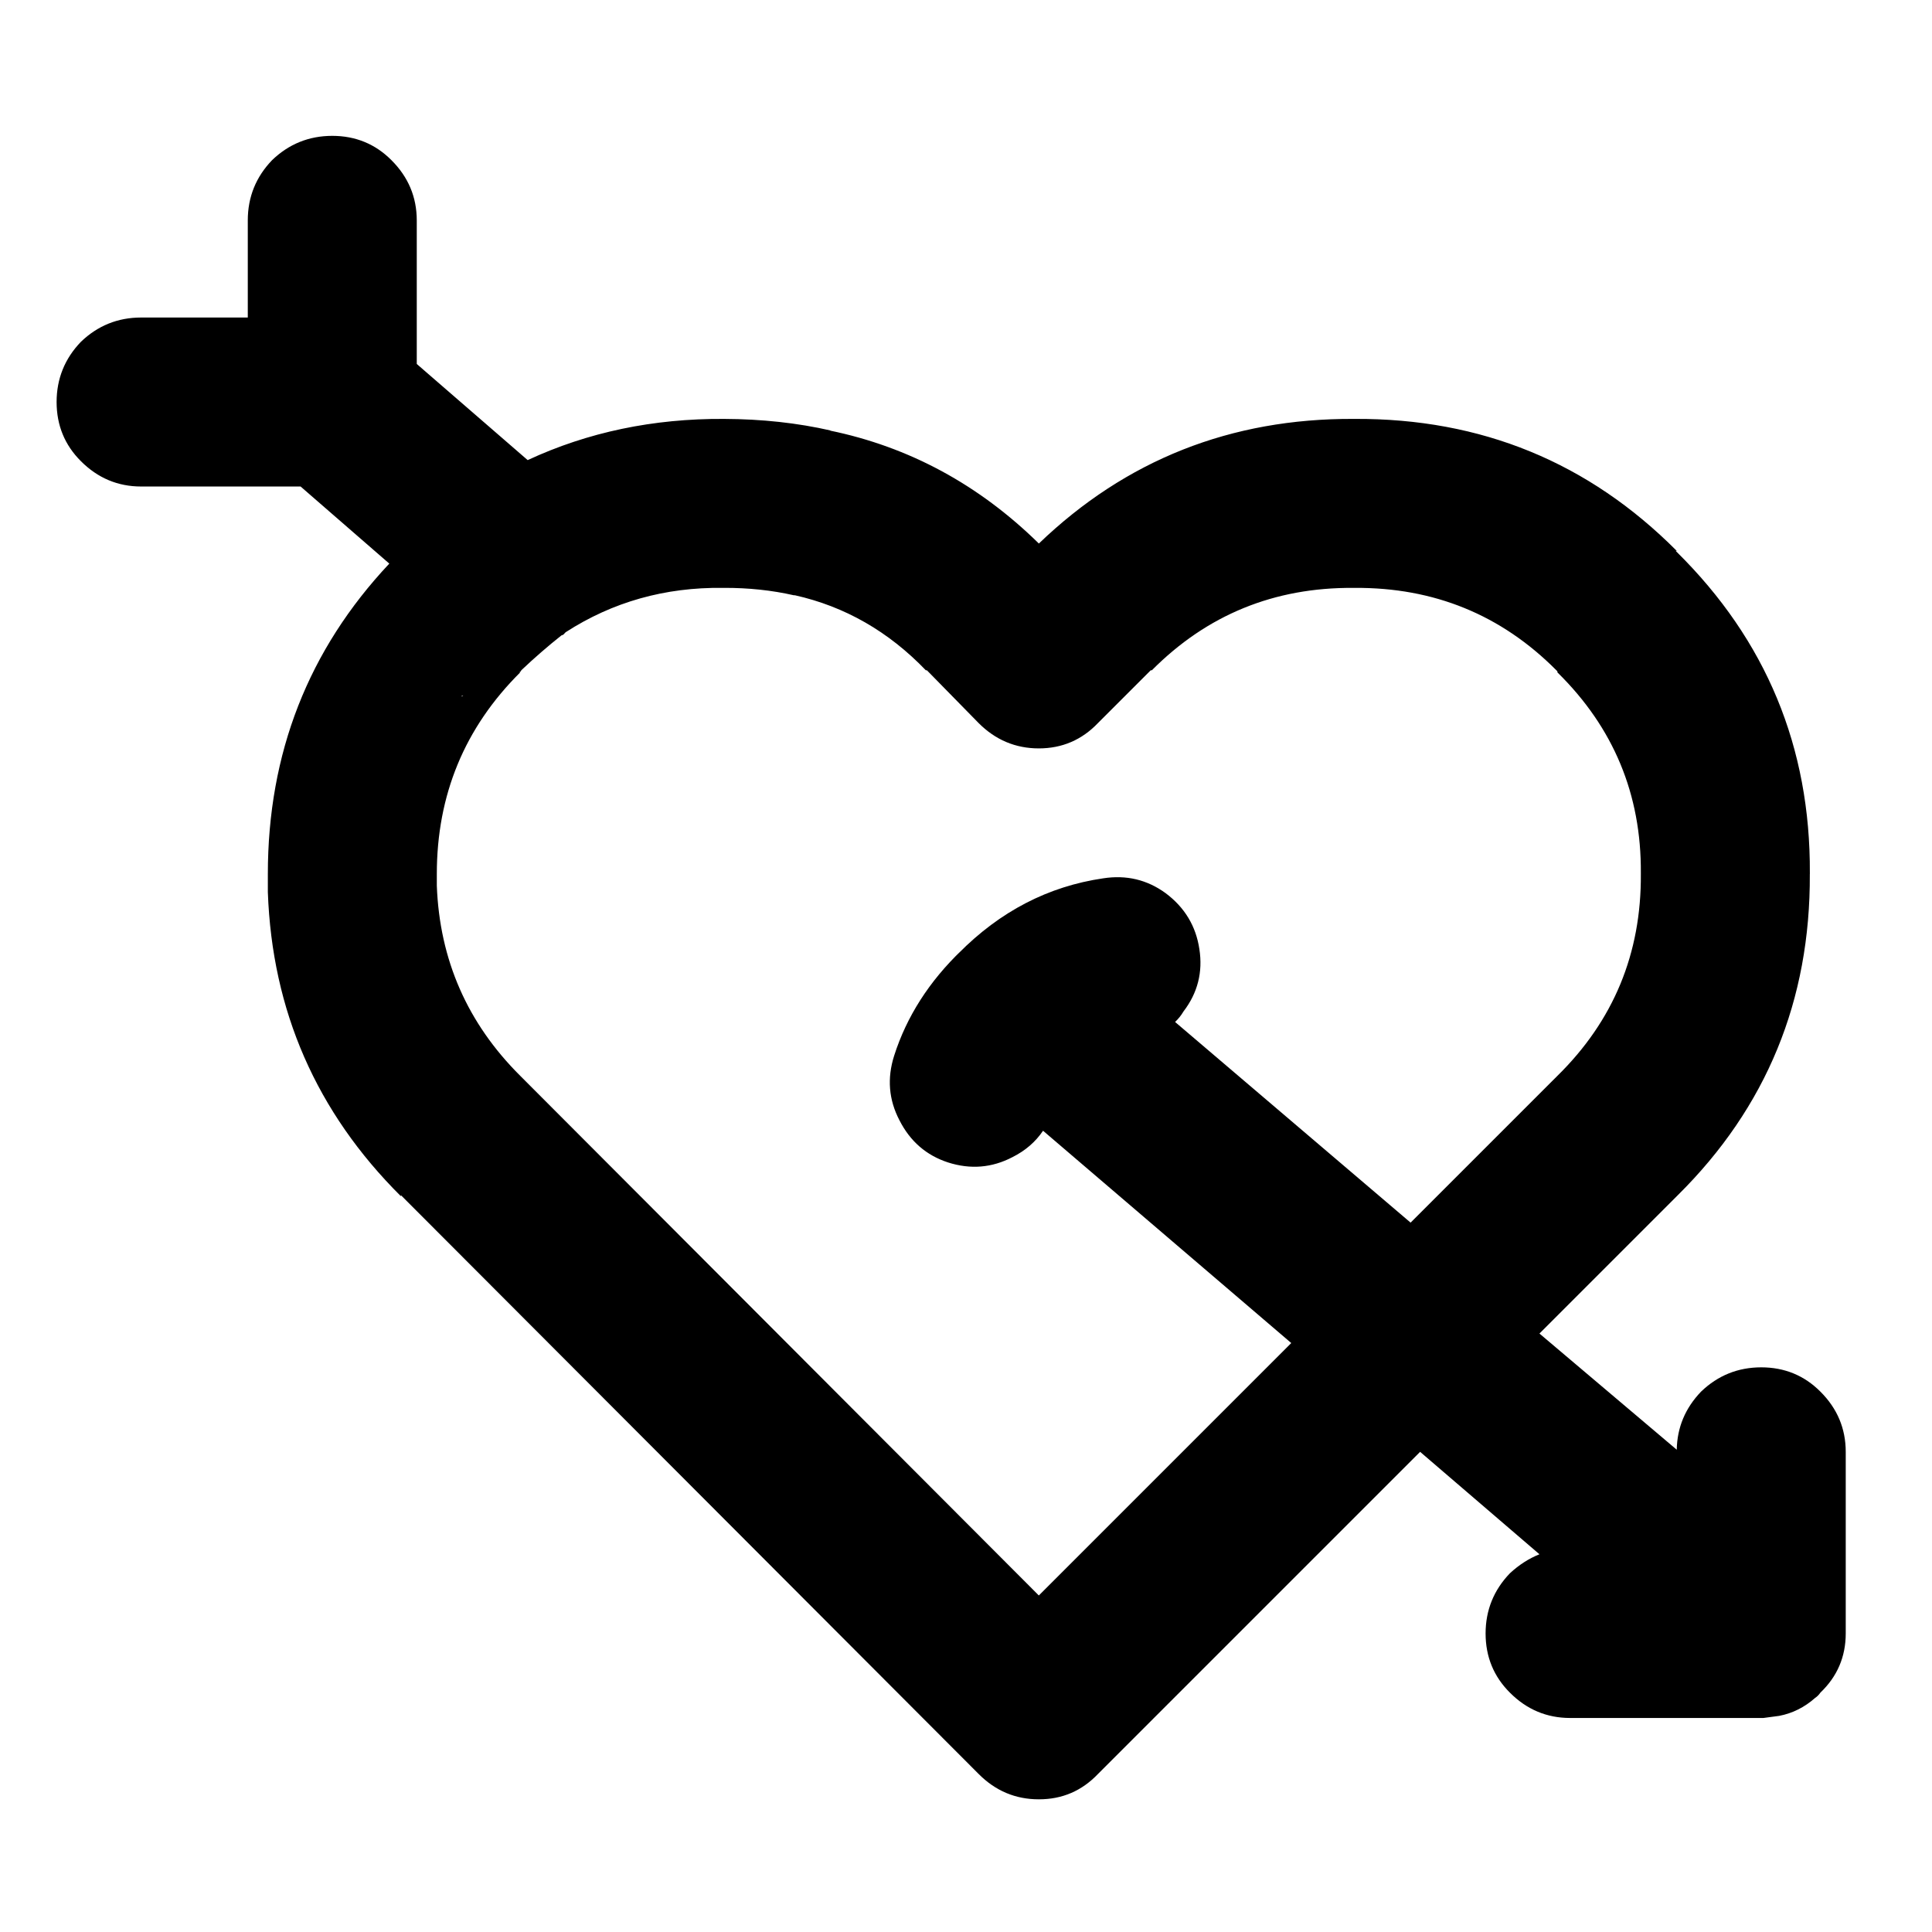
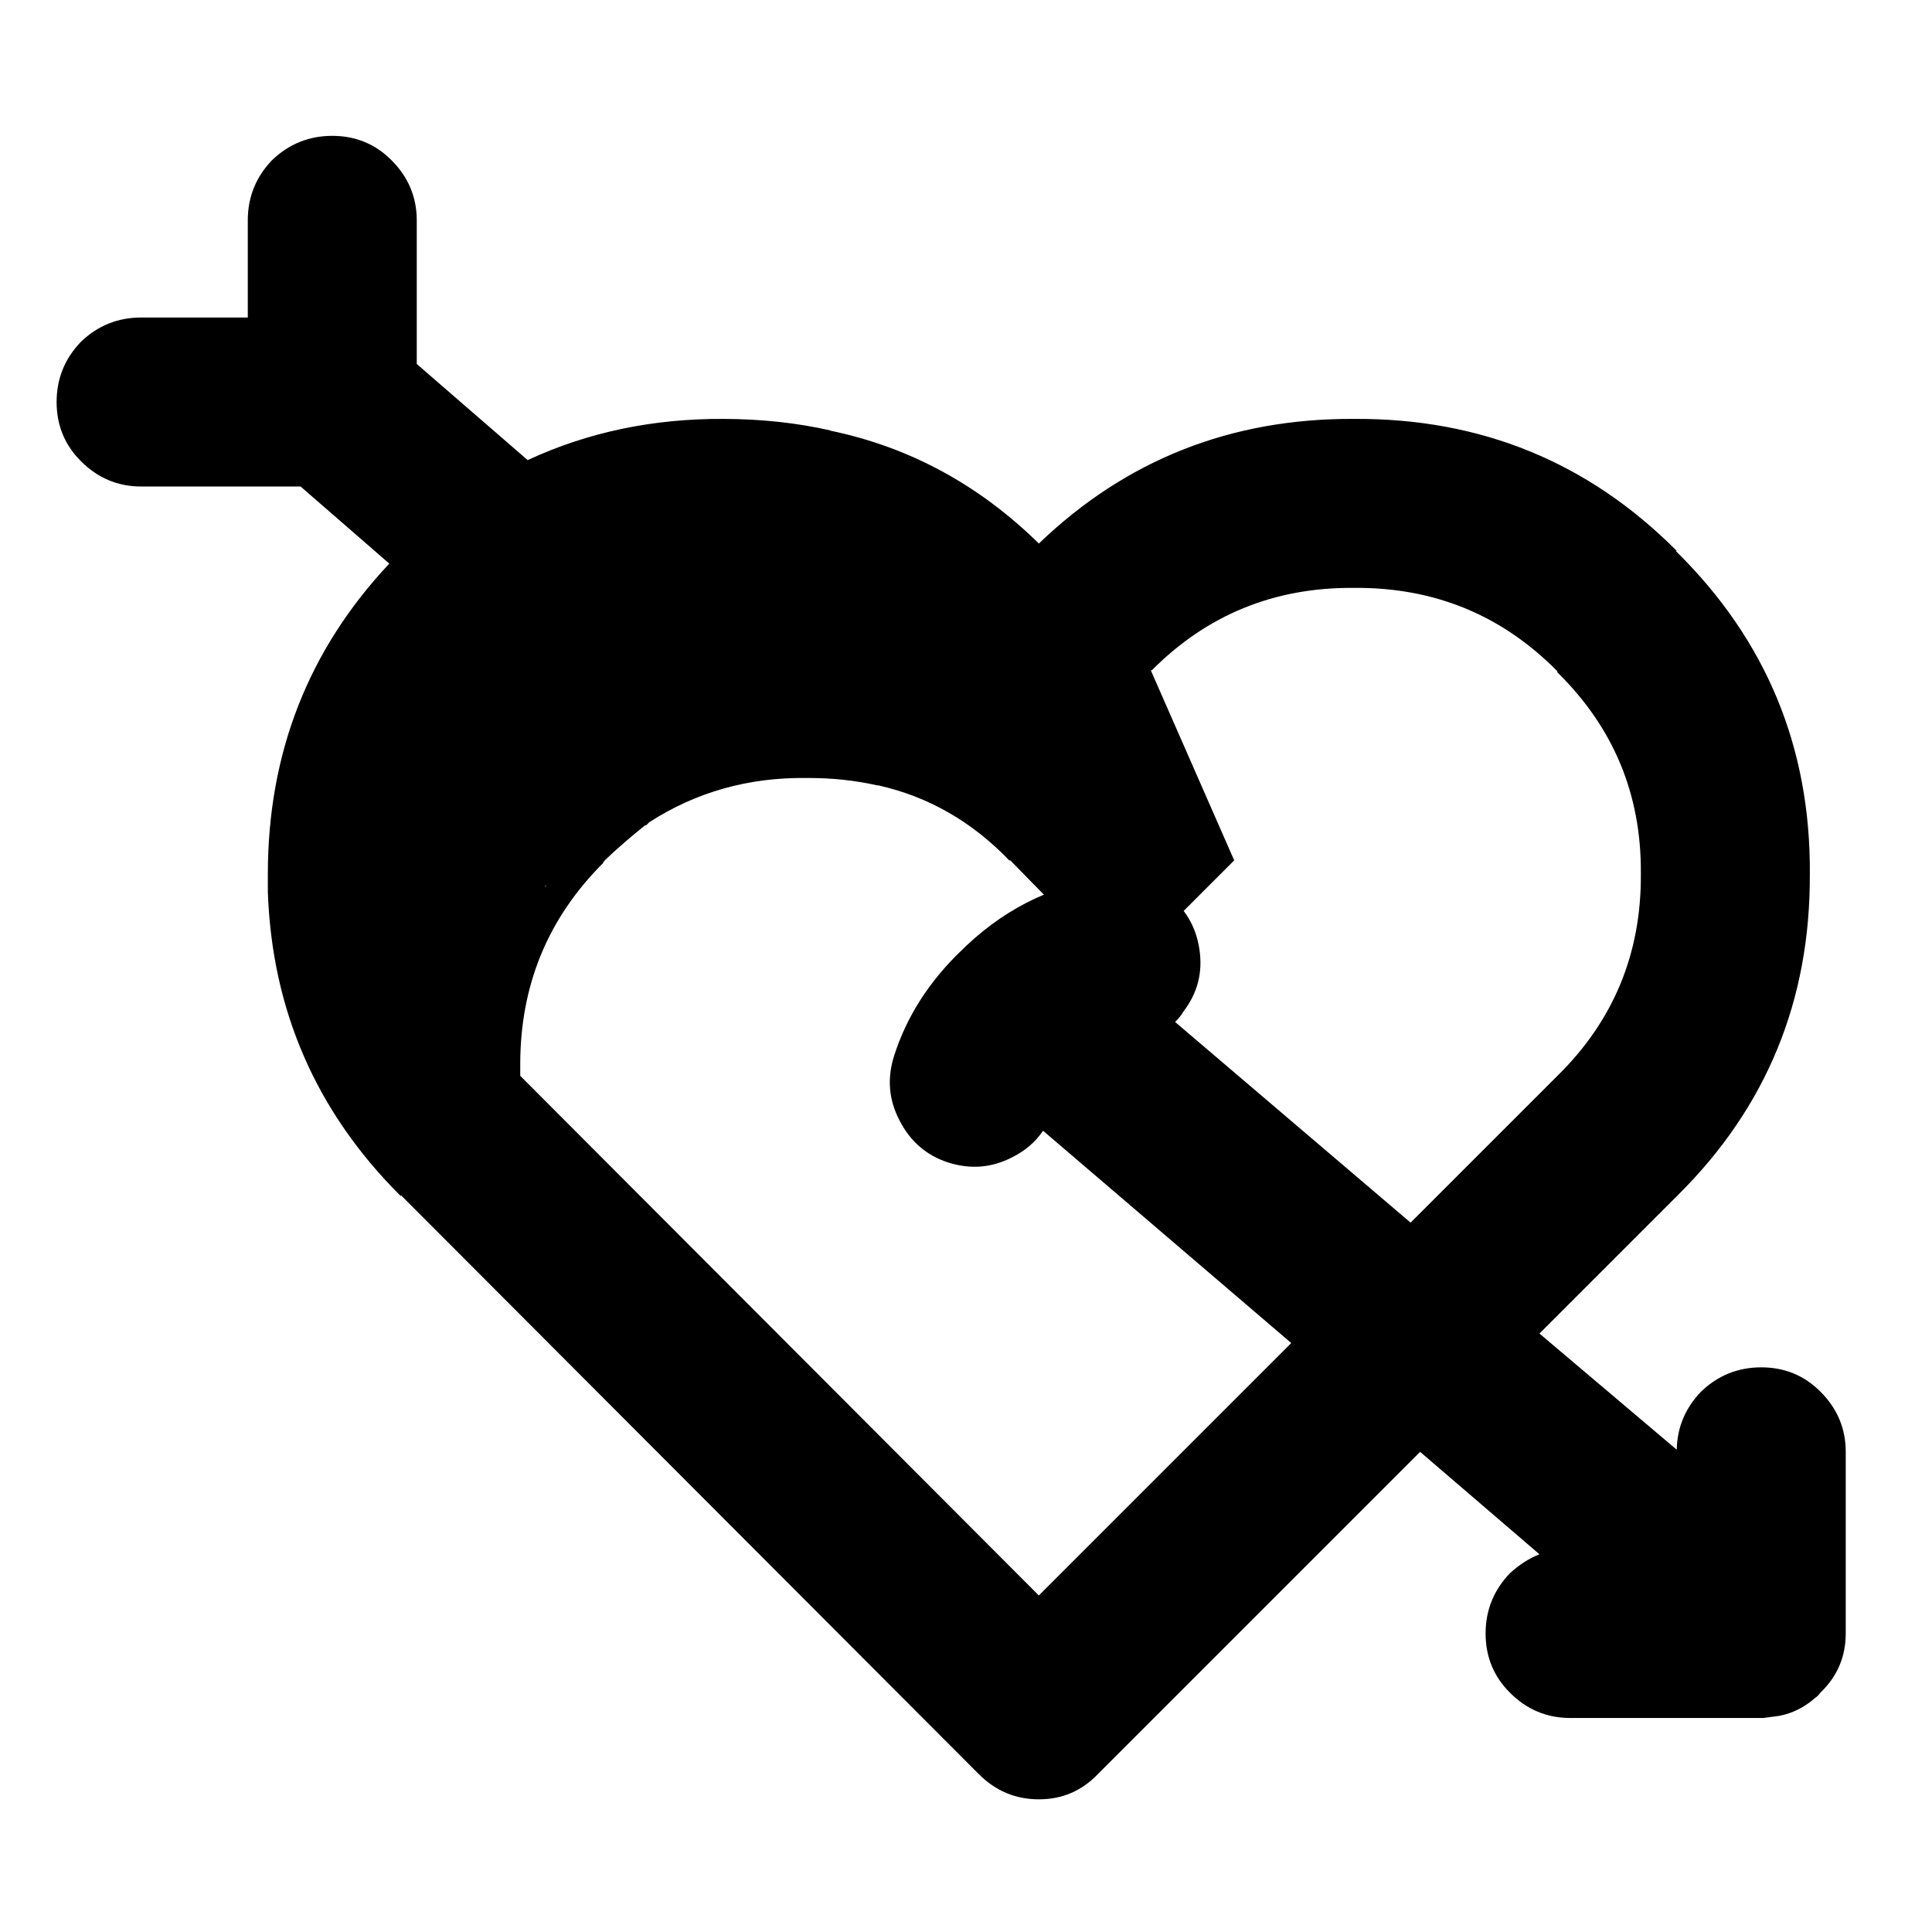
<svg xmlns="http://www.w3.org/2000/svg" fill="#000000" width="800px" height="800px" version="1.1" viewBox="144 144 512 512">
-   <path d="m623.63 375.65v-0.281c0.168-33.34-11.586-61.703-35.266-85.086l-0.281-0.281h0.281c-23.383-23.492-51.84-35.152-85.367-34.988h-0.281c-32.535-0.145-60.336 10.863-83.406 33.027-15.922-15.629-34.395-25.613-55.422-29.945h0.281c-8.824-2.016-18.246-3.043-28.27-3.082-18.797-0.117-36.152 3.523-52.059 10.918l-29.391-25.473v-38.062c-0.008-6.18-2.246-11.496-6.719-15.957-4.269-4.285-9.496-6.43-15.672-6.438-6.176 0.008-11.496 2.152-15.953 6.438-4.285 4.461-6.434 9.777-6.438 15.957v25.75h-28.27c-6.18 0.004-11.496 2.152-15.957 6.438-4.285 4.457-6.43 9.777-6.438 15.953 0.008 6.176 2.152 11.402 6.438 15.676 4.461 4.469 9.777 6.711 15.957 6.715h42.262l23.512 20.434c-21.461 22.832-32.191 50.262-32.188 82.289v3.918c-0.004 0.27-0.004 0.551 0 0.84 1.121 31.465 12.875 58.332 35.266 80.609v-0.281l153.1 153.38c4.457 4.481 9.777 6.723 15.957 6.719 6.176 0.008 11.398-2.234 15.672-6.719l85.367-85.367 31.629 27.148c-2.801 1.117-5.414 2.797-7.836 5.039-4.285 4.461-6.43 9.777-6.438 15.953 0.008 6.176 2.152 11.402 6.438 15.676 4.457 4.473 9.777 6.711 15.953 6.715h50.941 0.281l4.195-0.559c3.527-0.68 6.703-2.266 9.52-4.758 0.523-0.34 0.992-0.805 1.398-1.398 4.473-4.273 6.711-9.5 6.715-15.676v-48.141c-0.004-6.176-2.242-11.496-6.715-15.953-4.273-4.285-9.5-6.434-15.676-6.438-6.176 0.004-11.492 2.152-15.953 6.438-4.184 4.359-6.332 9.488-6.438 15.395l-36.387-30.789 36.668-36.668c23.488-23.262 35.152-51.625 34.984-85.086m-174.65-54.02h0.281c14.629-14.711 32.449-21.988 53.457-21.832h0.281c21.023-0.141 38.844 7.137 53.461 21.832l0.277 0.277v0.281c14.883 14.617 22.254 32.344 22.113 53.18v0.281c0.141 21.023-7.231 38.844-22.113 53.461l-38.906 38.902-62.414-53.18c0.879-0.824 1.625-1.758 2.238-2.797 3.75-4.906 5.148-10.414 4.199-16.516-0.914-6.106-3.898-11.051-8.957-14.832-4.894-3.562-10.402-4.867-16.516-3.922-14.566 2.125-27.348 8.75-38.344 19.875l0.84-0.84c-8.633 8.273-14.602 17.605-17.914 27.988-1.898 5.969-1.43 11.66 1.398 17.074 2.824 5.578 7.113 9.312 12.879 11.195 5.957 1.902 11.648 1.434 17.07-1.398 3.422-1.715 6.129-4.051 8.117-7l65.777 56.262-66.895 66.895-137.43-137.71c-13.996-13.926-21.367-30.719-22.109-50.383v-3.078c0-20.988 7.371-38.809 22.109-53.461h-0.281c0.289-0.098 0.473-0.285 0.562-0.559 3.465-3.281 7.008-6.359 10.637-9.238 0.371-0.082 0.652-0.27 0.84-0.559l0.277-0.281c12.426-8.027 26.324-11.945 41.703-11.754h0.281c6.5-0.02 12.66 0.637 18.473 1.957h0.281c13.262 2.973 24.832 9.598 34.707 19.875h0.277l13.715 13.992c4.461 4.473 9.777 6.711 15.957 6.719 6.176-0.008 11.398-2.246 15.672-6.719l13.996-13.992m-182.21 6.715-0.559 0.281 0.277-0.281h0.281z" />
+   <path d="m623.63 375.65v-0.281c0.168-33.34-11.586-61.703-35.266-85.086l-0.281-0.281h0.281c-23.383-23.492-51.84-35.152-85.367-34.988h-0.281c-32.535-0.145-60.336 10.863-83.406 33.027-15.922-15.629-34.395-25.613-55.422-29.945h0.281c-8.824-2.016-18.246-3.043-28.27-3.082-18.797-0.117-36.152 3.523-52.059 10.918l-29.391-25.473v-38.062c-0.008-6.18-2.246-11.496-6.719-15.957-4.269-4.285-9.496-6.43-15.672-6.438-6.176 0.008-11.496 2.152-15.953 6.438-4.285 4.461-6.434 9.777-6.438 15.957v25.75h-28.27c-6.18 0.004-11.496 2.152-15.957 6.438-4.285 4.457-6.43 9.777-6.438 15.953 0.008 6.176 2.152 11.402 6.438 15.676 4.461 4.469 9.777 6.711 15.957 6.715h42.262l23.512 20.434c-21.461 22.832-32.191 50.262-32.188 82.289v3.918c-0.004 0.27-0.004 0.551 0 0.84 1.121 31.465 12.875 58.332 35.266 80.609v-0.281l153.1 153.38c4.457 4.481 9.777 6.723 15.957 6.719 6.176 0.008 11.398-2.234 15.672-6.719l85.367-85.367 31.629 27.148c-2.801 1.117-5.414 2.797-7.836 5.039-4.285 4.461-6.43 9.777-6.438 15.953 0.008 6.176 2.152 11.402 6.438 15.676 4.457 4.473 9.777 6.711 15.953 6.715h50.941 0.281l4.195-0.559c3.527-0.68 6.703-2.266 9.52-4.758 0.523-0.34 0.992-0.805 1.398-1.398 4.473-4.273 6.711-9.5 6.715-15.676v-48.141c-0.004-6.176-2.242-11.496-6.715-15.953-4.273-4.285-9.5-6.434-15.676-6.438-6.176 0.004-11.492 2.152-15.953 6.438-4.184 4.359-6.332 9.488-6.438 15.395l-36.387-30.789 36.668-36.668c23.488-23.262 35.152-51.625 34.984-85.086m-174.65-54.02h0.281c14.629-14.711 32.449-21.988 53.457-21.832h0.281c21.023-0.141 38.844 7.137 53.461 21.832l0.277 0.277v0.281c14.883 14.617 22.254 32.344 22.113 53.18v0.281c0.141 21.023-7.231 38.844-22.113 53.461l-38.906 38.902-62.414-53.18c0.879-0.824 1.625-1.758 2.238-2.797 3.75-4.906 5.148-10.414 4.199-16.516-0.914-6.106-3.898-11.051-8.957-14.832-4.894-3.562-10.402-4.867-16.516-3.922-14.566 2.125-27.348 8.75-38.344 19.875l0.84-0.84c-8.633 8.273-14.602 17.605-17.914 27.988-1.898 5.969-1.43 11.66 1.398 17.074 2.824 5.578 7.113 9.312 12.879 11.195 5.957 1.902 11.648 1.434 17.07-1.398 3.422-1.715 6.129-4.051 8.117-7l65.777 56.262-66.895 66.895-137.43-137.71v-3.078c0-20.988 7.371-38.809 22.109-53.461h-0.281c0.289-0.098 0.473-0.285 0.562-0.559 3.465-3.281 7.008-6.359 10.637-9.238 0.371-0.082 0.652-0.27 0.84-0.559l0.277-0.281c12.426-8.027 26.324-11.945 41.703-11.754h0.281c6.5-0.02 12.66 0.637 18.473 1.957h0.281c13.262 2.973 24.832 9.598 34.707 19.875h0.277l13.715 13.992c4.461 4.473 9.777 6.711 15.957 6.719 6.176-0.008 11.398-2.246 15.672-6.719l13.996-13.992m-182.21 6.715-0.559 0.281 0.277-0.281h0.281z" />
</svg>